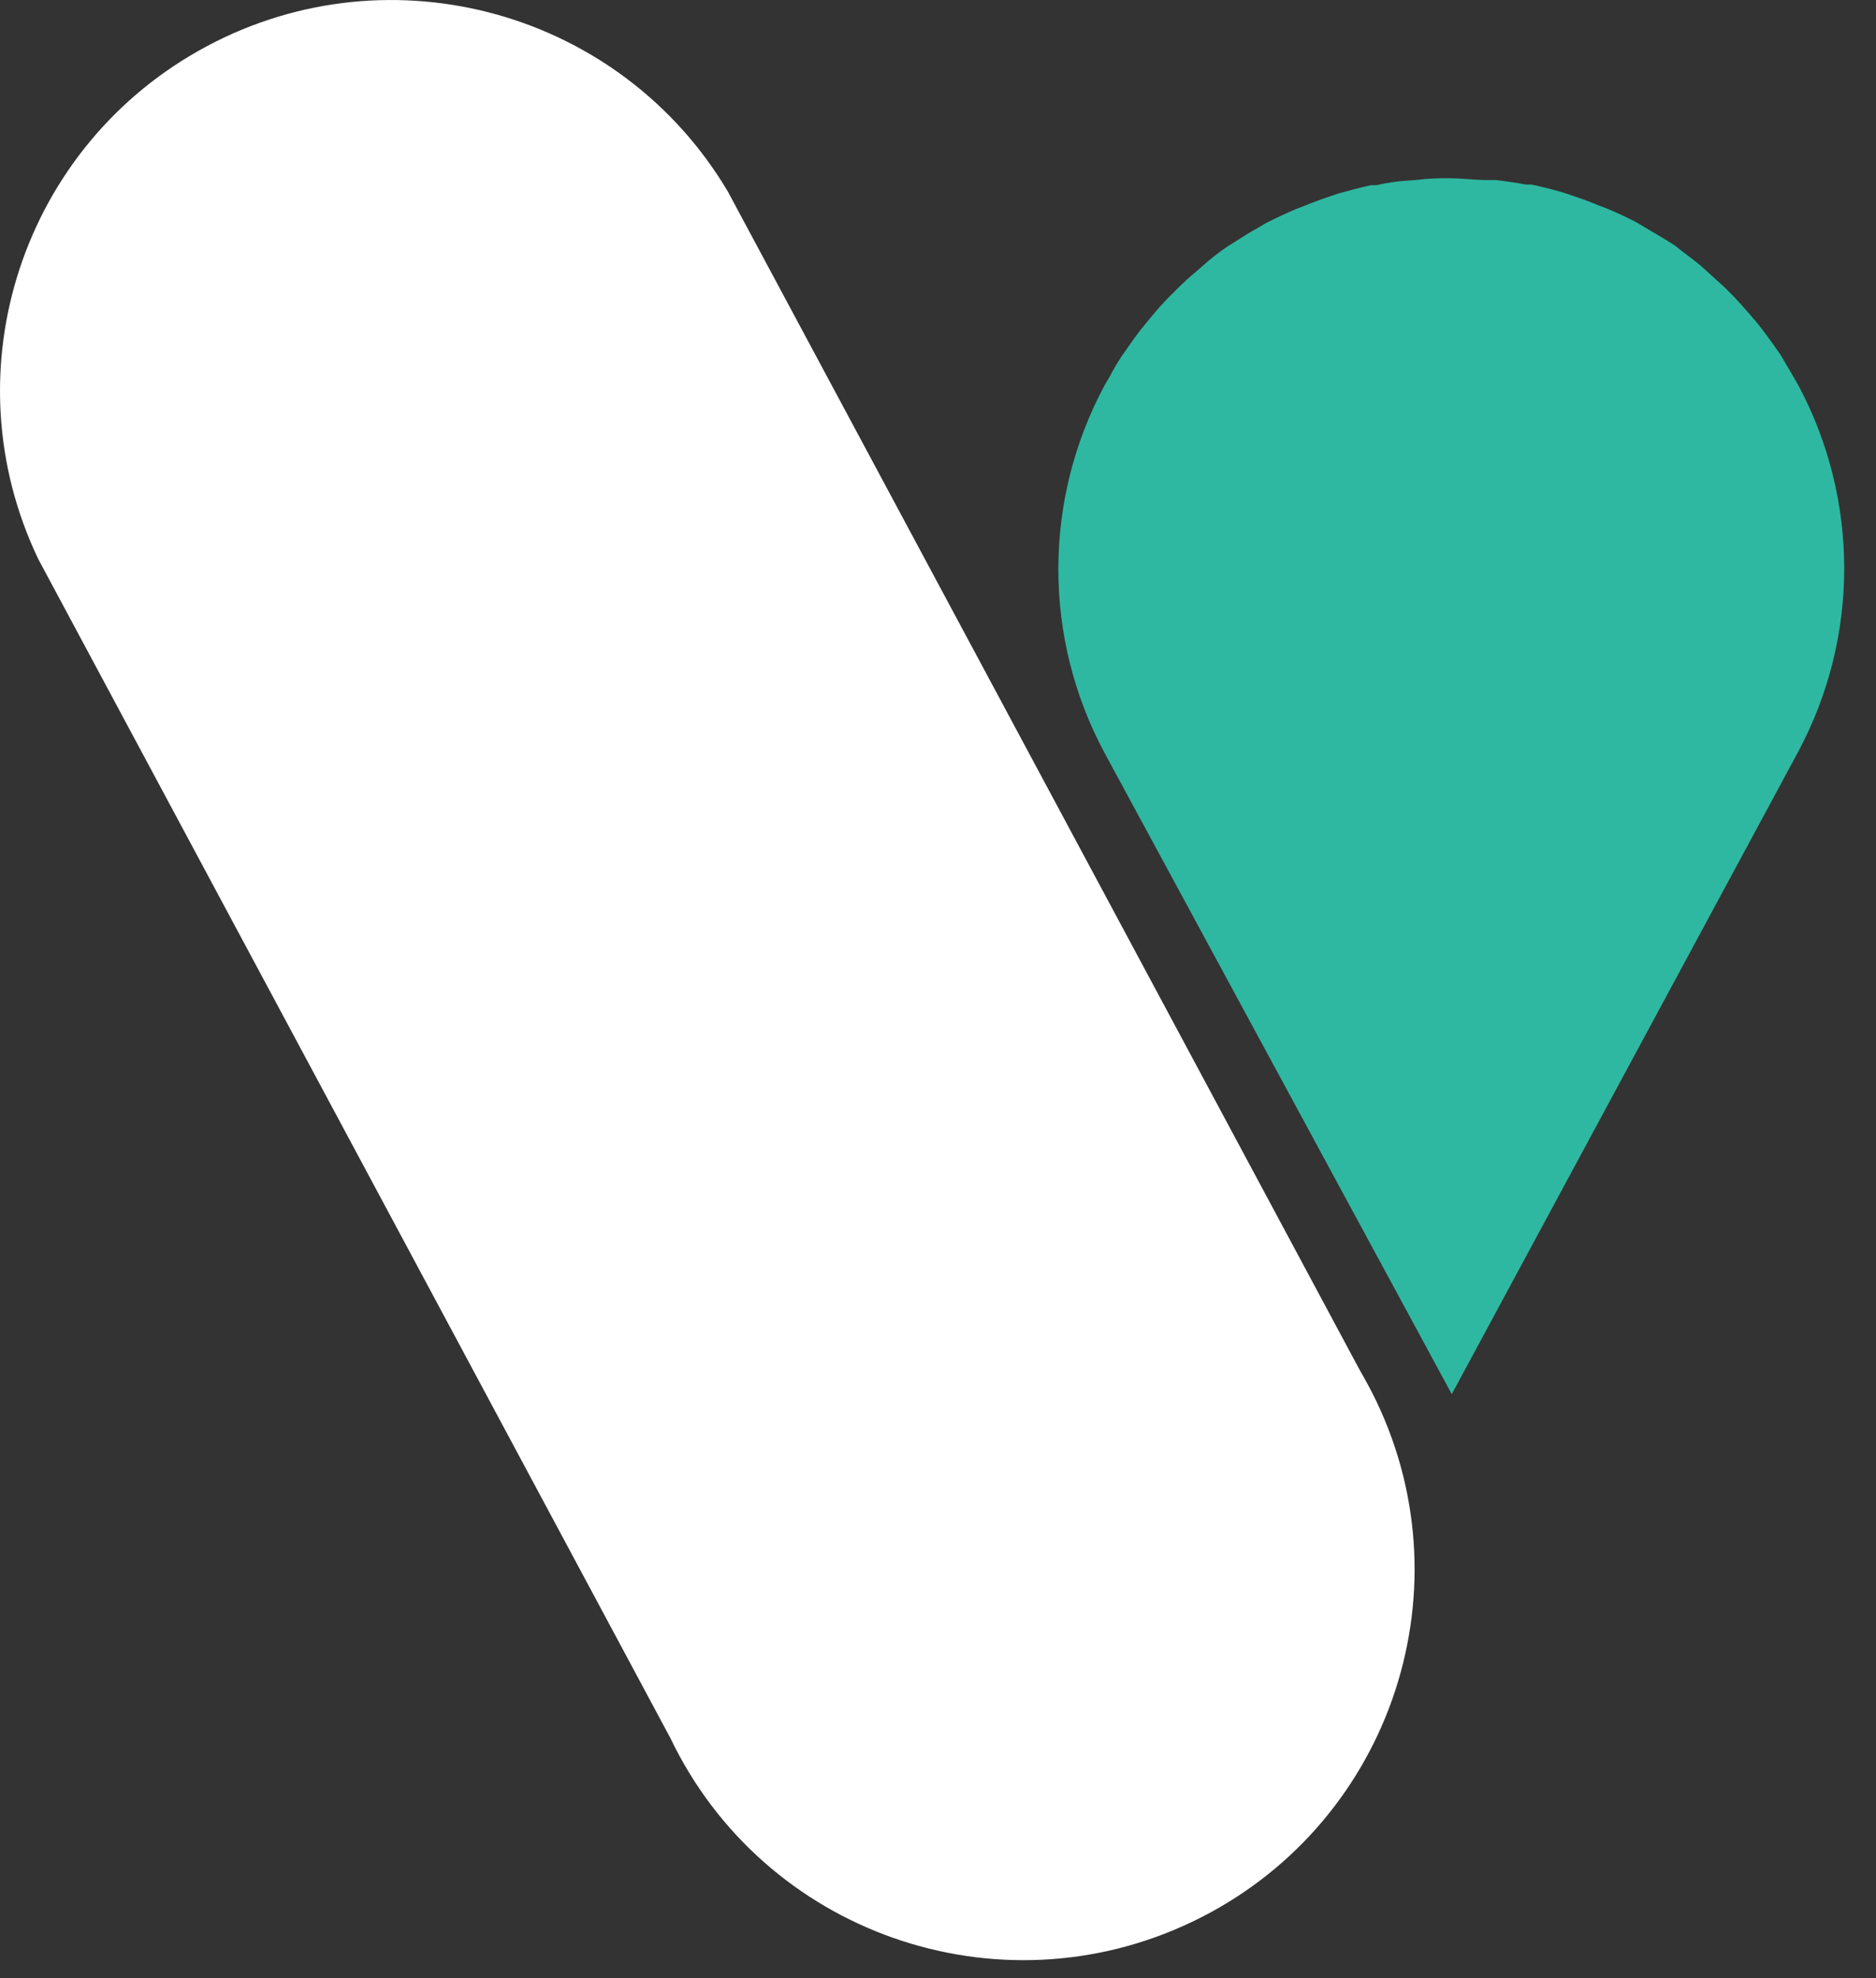
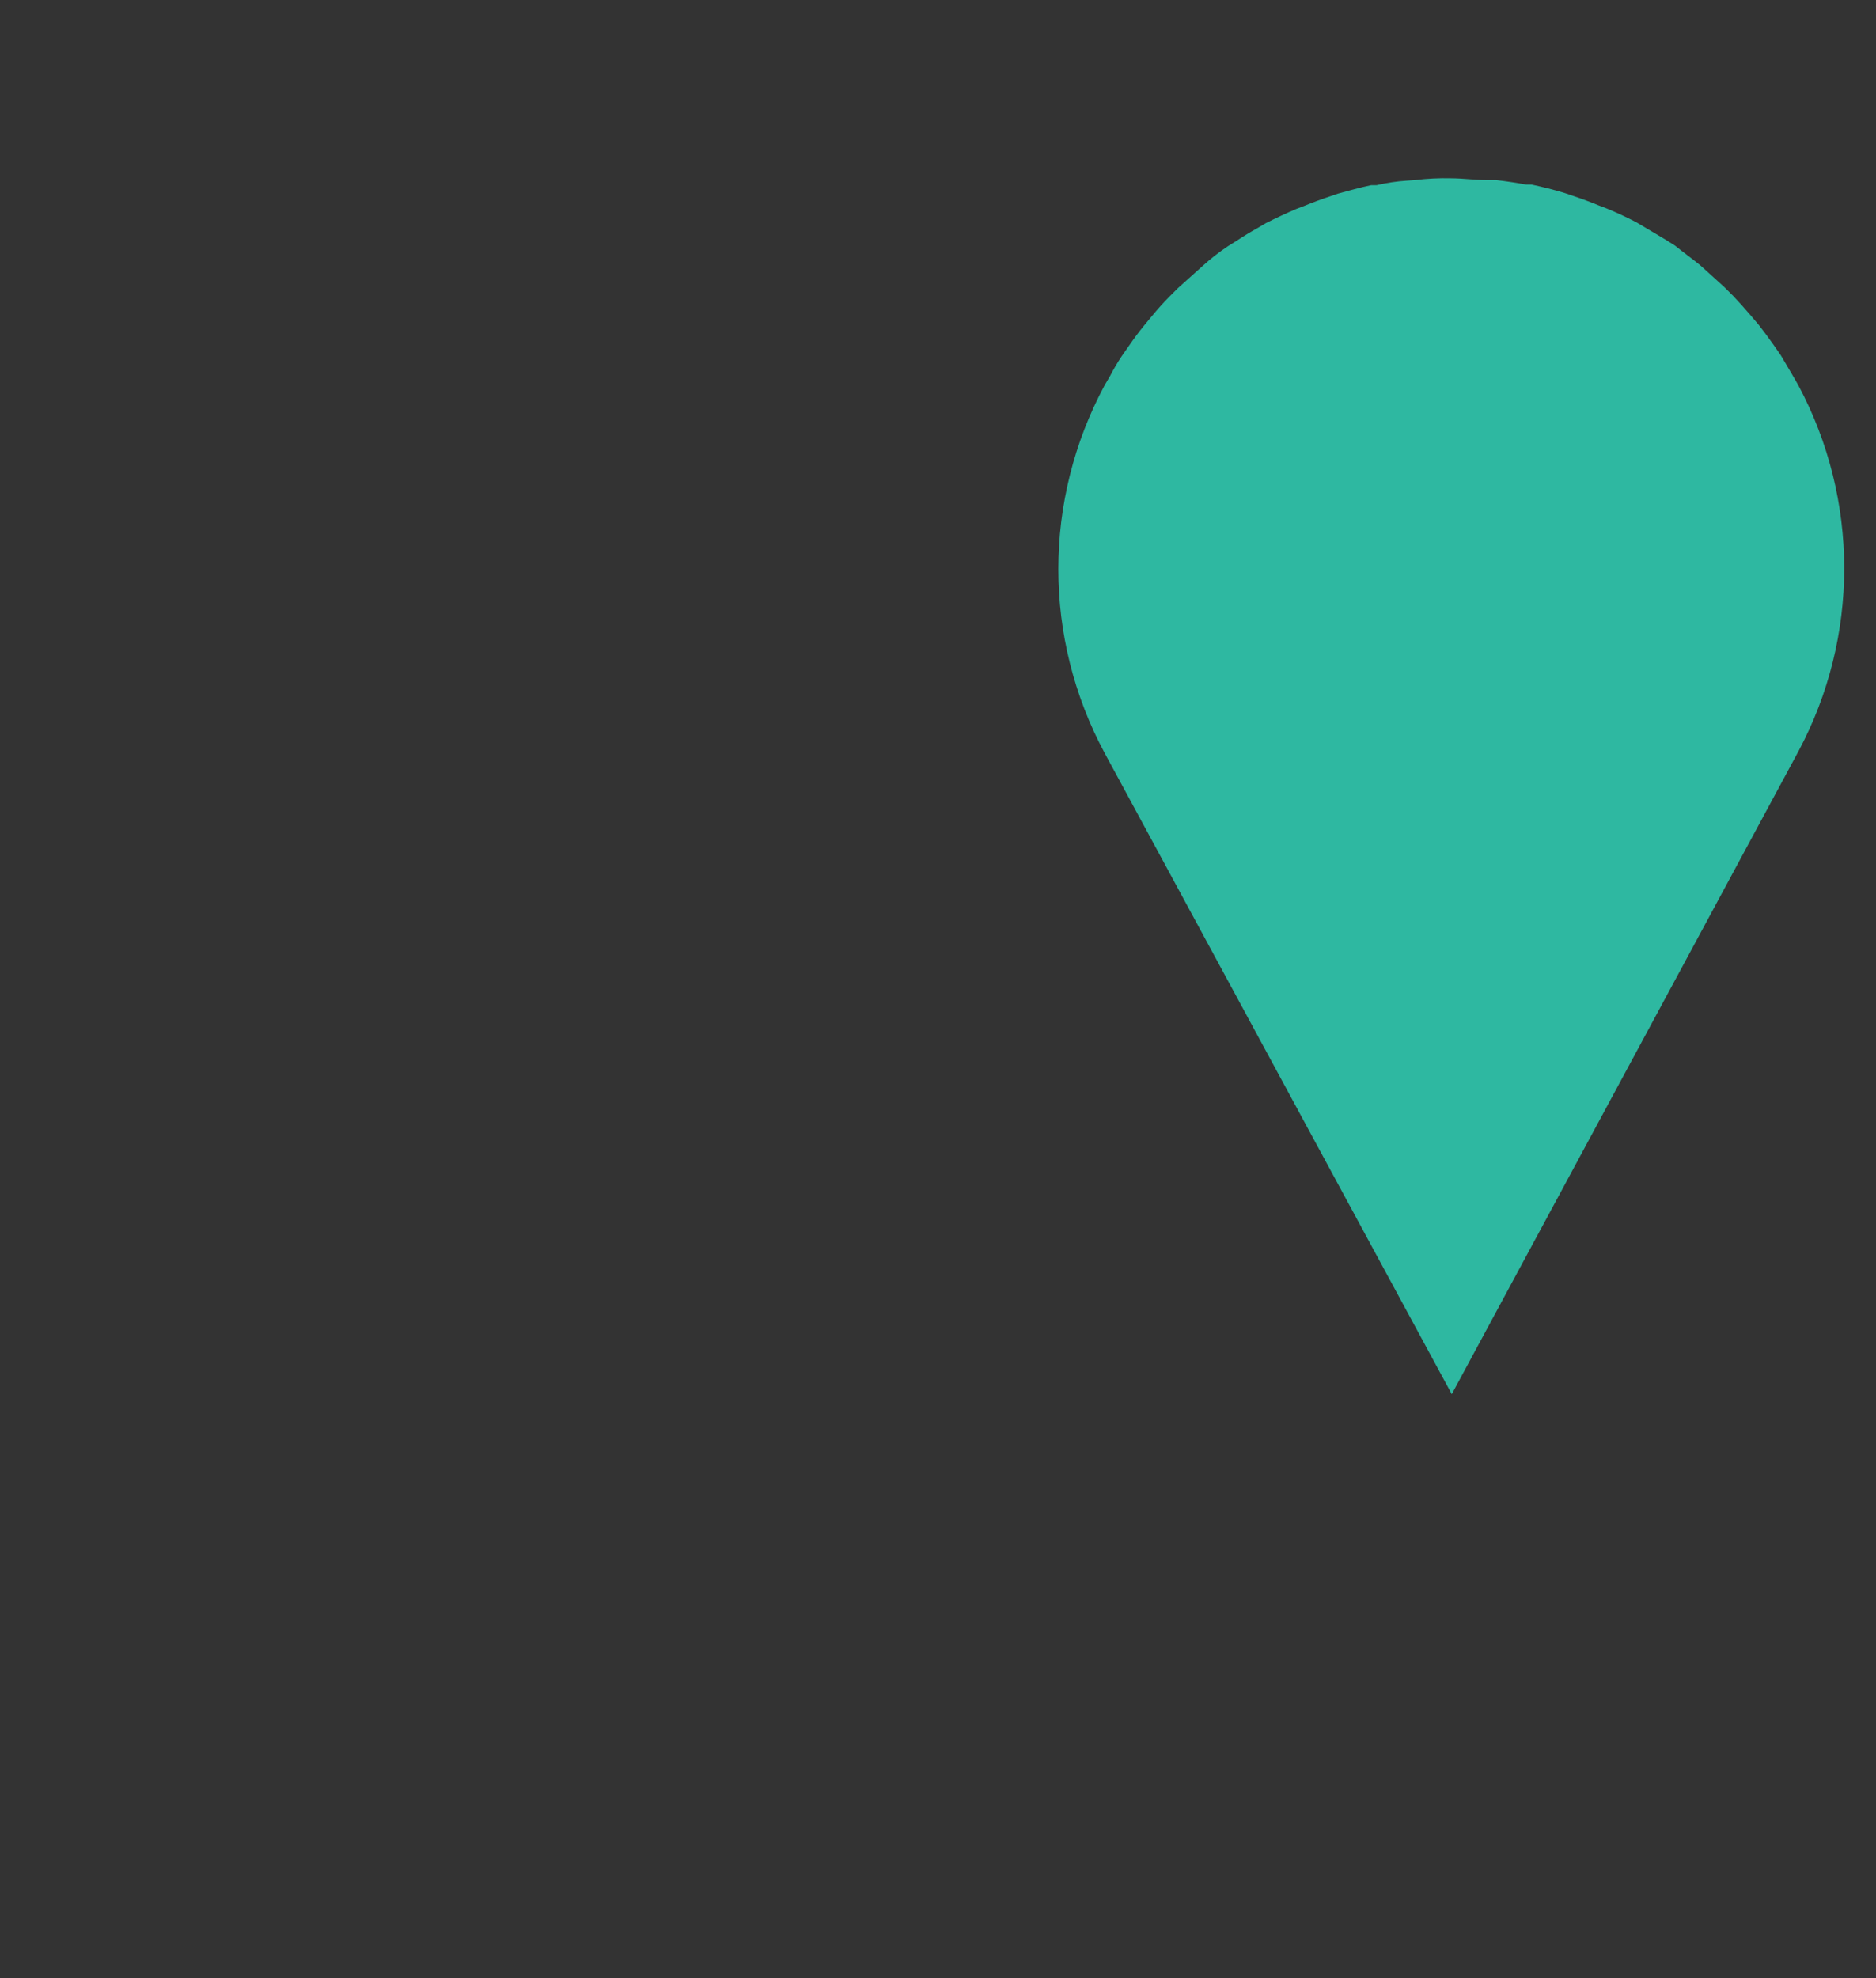
<svg xmlns="http://www.w3.org/2000/svg" fill="none" height="100%" overflow="visible" preserveAspectRatio="none" style="display: block;" viewBox="0 0 37 39" width="100%">
  <rect x="0" y="0" width="37" height="39" fill="#333333" stroke="none" />
  <g id="Group 3">
-     <path d="M27.912 3.55C28.145 3.521 28.38 3.509 28.615 3.515C28.848 3.515 29.087 3.55 29.319 3.55H29.504C29.713 3.574 29.91 3.604 30.101 3.639H30.208C30.428 3.686 30.643 3.74 30.858 3.805L31.031 3.864C31.198 3.919 31.363 3.981 31.526 4.048L31.681 4.107C31.892 4.194 32.091 4.287 32.278 4.385L32.438 4.48L32.856 4.729L33.035 4.842C33.202 4.978 33.369 5.096 33.53 5.227L33.661 5.345L34.007 5.659L34.18 5.831C34.299 5.957 34.415 6.085 34.526 6.216L34.687 6.405C34.786 6.532 34.882 6.66 34.973 6.79L35.122 7.004L35.349 7.389L35.468 7.596C36.675 9.854 36.675 12.559 35.468 14.817L28.633 27.487L21.786 14.846C20.569 12.581 20.569 9.862 21.786 7.596L21.894 7.412C21.962 7.28 22.038 7.151 22.12 7.027L22.269 6.814C22.361 6.68 22.456 6.551 22.556 6.429L22.717 6.234C22.828 6.099 22.943 5.971 23.063 5.849L23.236 5.677C23.347 5.566 23.462 5.462 23.581 5.363L23.725 5.238C23.88 5.098 24.045 4.969 24.22 4.853L24.399 4.741C24.53 4.654 24.667 4.571 24.81 4.492L24.971 4.397C25.174 4.295 25.373 4.202 25.568 4.119L25.723 4.06C25.886 3.993 26.051 3.931 26.218 3.876L26.391 3.817C26.605 3.758 26.82 3.698 27.041 3.651H27.148C27.344 3.605 27.544 3.575 27.745 3.562L27.912 3.55Z" fill="#2EB8A1" id="Vector" />
-     <path d="M4.082 0.91C7.724 -1.032 12.252 0.232 14.356 3.778L26.821 27.018C26.936 27.216 27.043 27.415 27.141 27.617C28.982 31.453 27.358 36.052 23.515 37.889C19.671 39.727 15.063 38.106 13.223 34.27L0.758 11.029C-1.025 7.312 0.44 2.852 4.082 0.91Z" fill="white" id="Vector_2" />
+     <path d="M27.912 3.55C28.145 3.521 28.38 3.509 28.615 3.515C28.848 3.515 29.087 3.55 29.319 3.55H29.504C29.713 3.574 29.91 3.604 30.101 3.639H30.208C30.428 3.686 30.643 3.74 30.858 3.805L31.031 3.864C31.198 3.919 31.363 3.981 31.526 4.048L31.681 4.107C31.892 4.194 32.091 4.287 32.278 4.385L32.438 4.48L32.856 4.729L33.035 4.842C33.202 4.978 33.369 5.096 33.53 5.227L33.661 5.345L34.007 5.659L34.18 5.831C34.299 5.957 34.415 6.085 34.526 6.216L34.687 6.405C34.786 6.532 34.882 6.66 34.973 6.79L35.122 7.004L35.349 7.389L35.468 7.596C36.675 9.854 36.675 12.559 35.468 14.817L28.633 27.487L21.786 14.846C20.569 12.581 20.569 9.862 21.786 7.596L21.894 7.412C21.962 7.28 22.038 7.151 22.12 7.027L22.269 6.814C22.361 6.68 22.456 6.551 22.556 6.429L22.717 6.234C22.828 6.099 22.943 5.971 23.063 5.849L23.236 5.677L23.725 5.238C23.88 5.098 24.045 4.969 24.22 4.853L24.399 4.741C24.53 4.654 24.667 4.571 24.81 4.492L24.971 4.397C25.174 4.295 25.373 4.202 25.568 4.119L25.723 4.06C25.886 3.993 26.051 3.931 26.218 3.876L26.391 3.817C26.605 3.758 26.82 3.698 27.041 3.651H27.148C27.344 3.605 27.544 3.575 27.745 3.562L27.912 3.55Z" fill="#2EB8A1" id="Vector" />
  </g>
</svg>